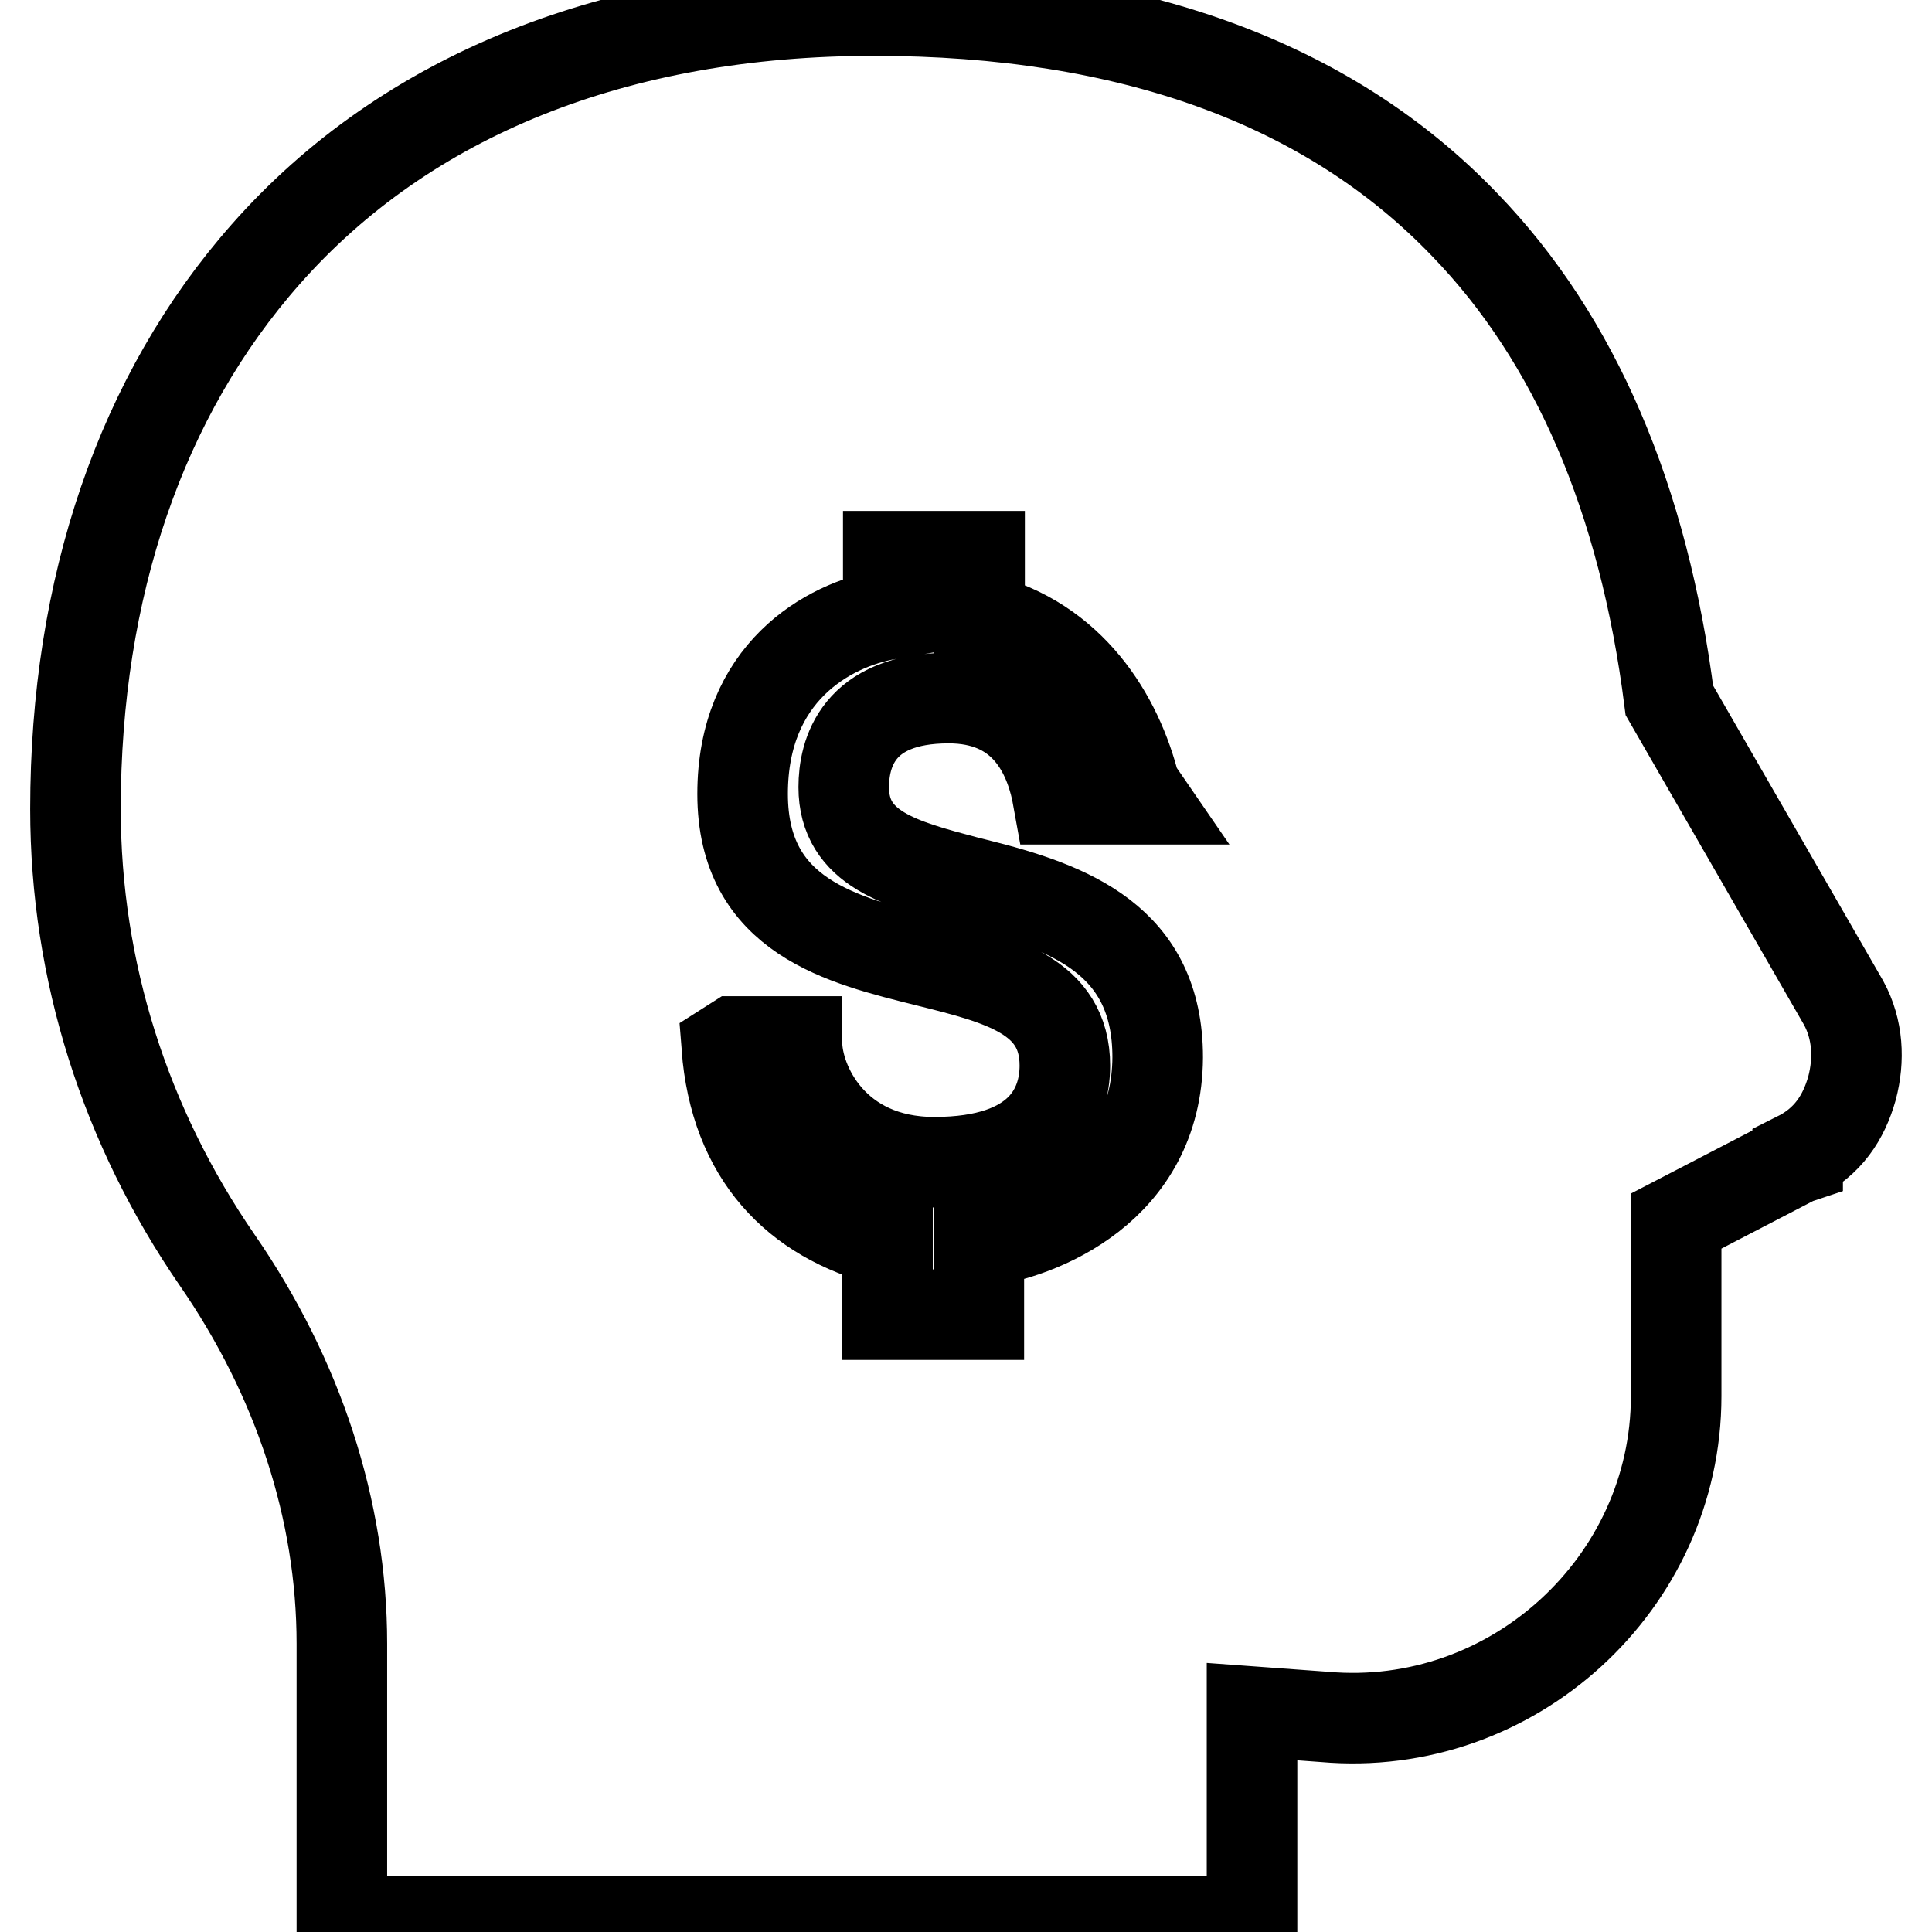
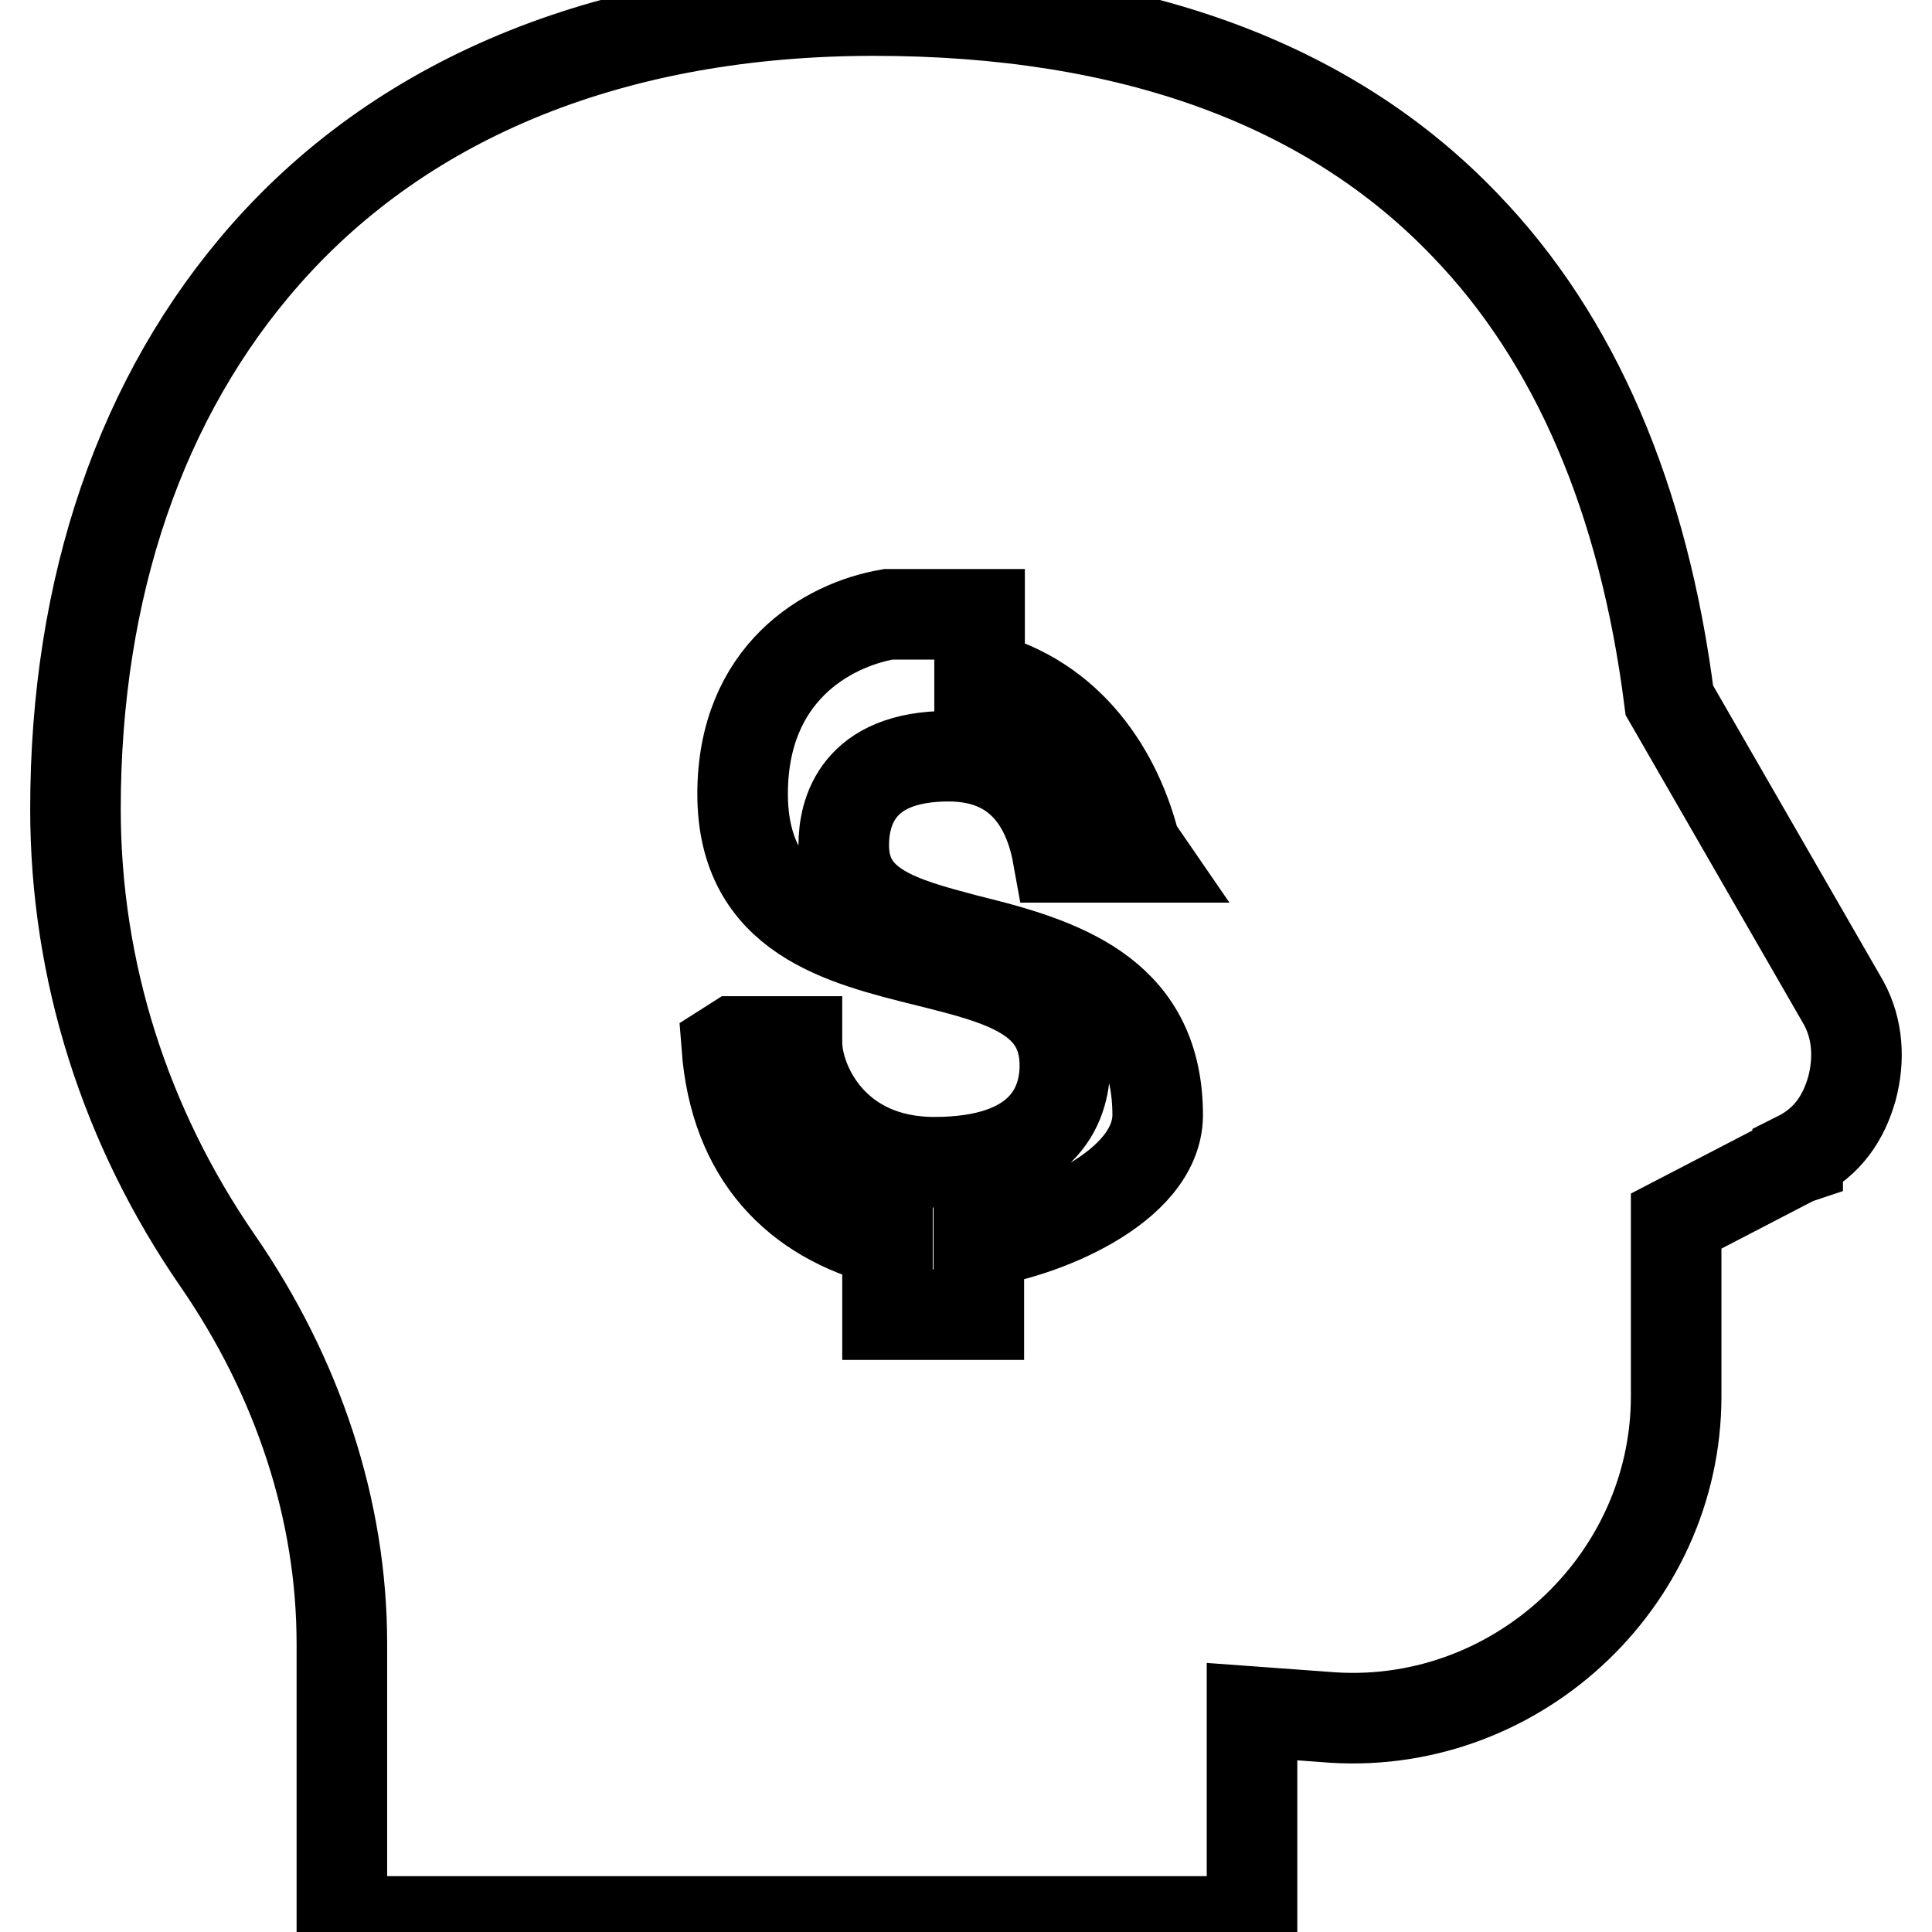
<svg xmlns="http://www.w3.org/2000/svg" version="1.1" x="0px" y="0px" viewBox="0 0 256 256" enable-background="new 0 0 256 256" xml:space="preserve">
  <g>
-     <path stroke-width="12" fill-opacity="0" stroke="#000000" d="M244.3,132.9l-23.1-40.1c-3.4-26.7-12.5-47.9-27.1-63C176.1,11,149.7,1.4,115.8,1.4 c-34.1,0-62,11.2-80.6,32.3C18.7,52.4,10,77.8,10,107.2c0,21.5,6.6,42.1,18.8,59.8c10.7,15.5,16.5,33.1,16.5,50.8v36.8h120.6v-27.8 l9.6,0.7c24.9,2.2,46.6-17.7,46.6-42.5v-23.2l15.8-8.2l0.3-0.1v-0.2c4-2,6.1-5.2,7.2-9.1C246.4,140.4,246.2,136.4,244.3,132.9z  M129.7,164.6v9.6h-12.1v-9.7c-12.1-3.1-20.2-11.4-21.3-25.8l1.1-0.7h8.2v0.1c0,5.5,4.9,15.9,18.2,15.9c14.2,0,17.3-7.3,17.3-12.8 c0-9.3-8.6-11.4-18.2-13.8c-11.2-2.8-24.5-5.9-24.5-22.2c0-16,11.2-22.4,19.3-23.8v-7.7h12.1v8.2c12.1,3,18.3,13.1,20.6,22.4 l1.1,1.6h-11.3l-0.2-1.1c-1.2-5.5-4.6-12.3-14.3-12.3c-12.1,0-13.9,7.4-13.9,11.8c0,8.2,7.6,10.2,16.3,12.5l1.2,0.3 c12.5,3.1,24.1,7.5,24.1,23C153.3,157.5,137.7,163.6,129.7,164.6z" />
+     <path stroke-width="12" fill-opacity="0" stroke="#000000" d="M244.3,132.9l-23.1-40.1c-3.4-26.7-12.5-47.9-27.1-63C176.1,11,149.7,1.4,115.8,1.4 c-34.1,0-62,11.2-80.6,32.3C18.7,52.4,10,77.8,10,107.2c0,21.5,6.6,42.1,18.8,59.8c10.7,15.5,16.5,33.1,16.5,50.8v36.8h120.6v-27.8 l9.6,0.7c24.9,2.2,46.6-17.7,46.6-42.5v-23.2l15.8-8.2l0.3-0.1v-0.2c4-2,6.1-5.2,7.2-9.1C246.4,140.4,246.2,136.4,244.3,132.9z  M129.7,164.6v9.6h-12.1v-9.7c-12.1-3.1-20.2-11.4-21.3-25.8l1.1-0.7h8.2v0.1c0,5.5,4.9,15.9,18.2,15.9c14.2,0,17.3-7.3,17.3-12.8 c0-9.3-8.6-11.4-18.2-13.8c-11.2-2.8-24.5-5.9-24.5-22.2c0-16,11.2-22.4,19.3-23.8h12.1v8.2c12.1,3,18.3,13.1,20.6,22.4 l1.1,1.6h-11.3l-0.2-1.1c-1.2-5.5-4.6-12.3-14.3-12.3c-12.1,0-13.9,7.4-13.9,11.8c0,8.2,7.6,10.2,16.3,12.5l1.2,0.3 c12.5,3.1,24.1,7.5,24.1,23C153.3,157.5,137.7,163.6,129.7,164.6z" />
  </g>
</svg>